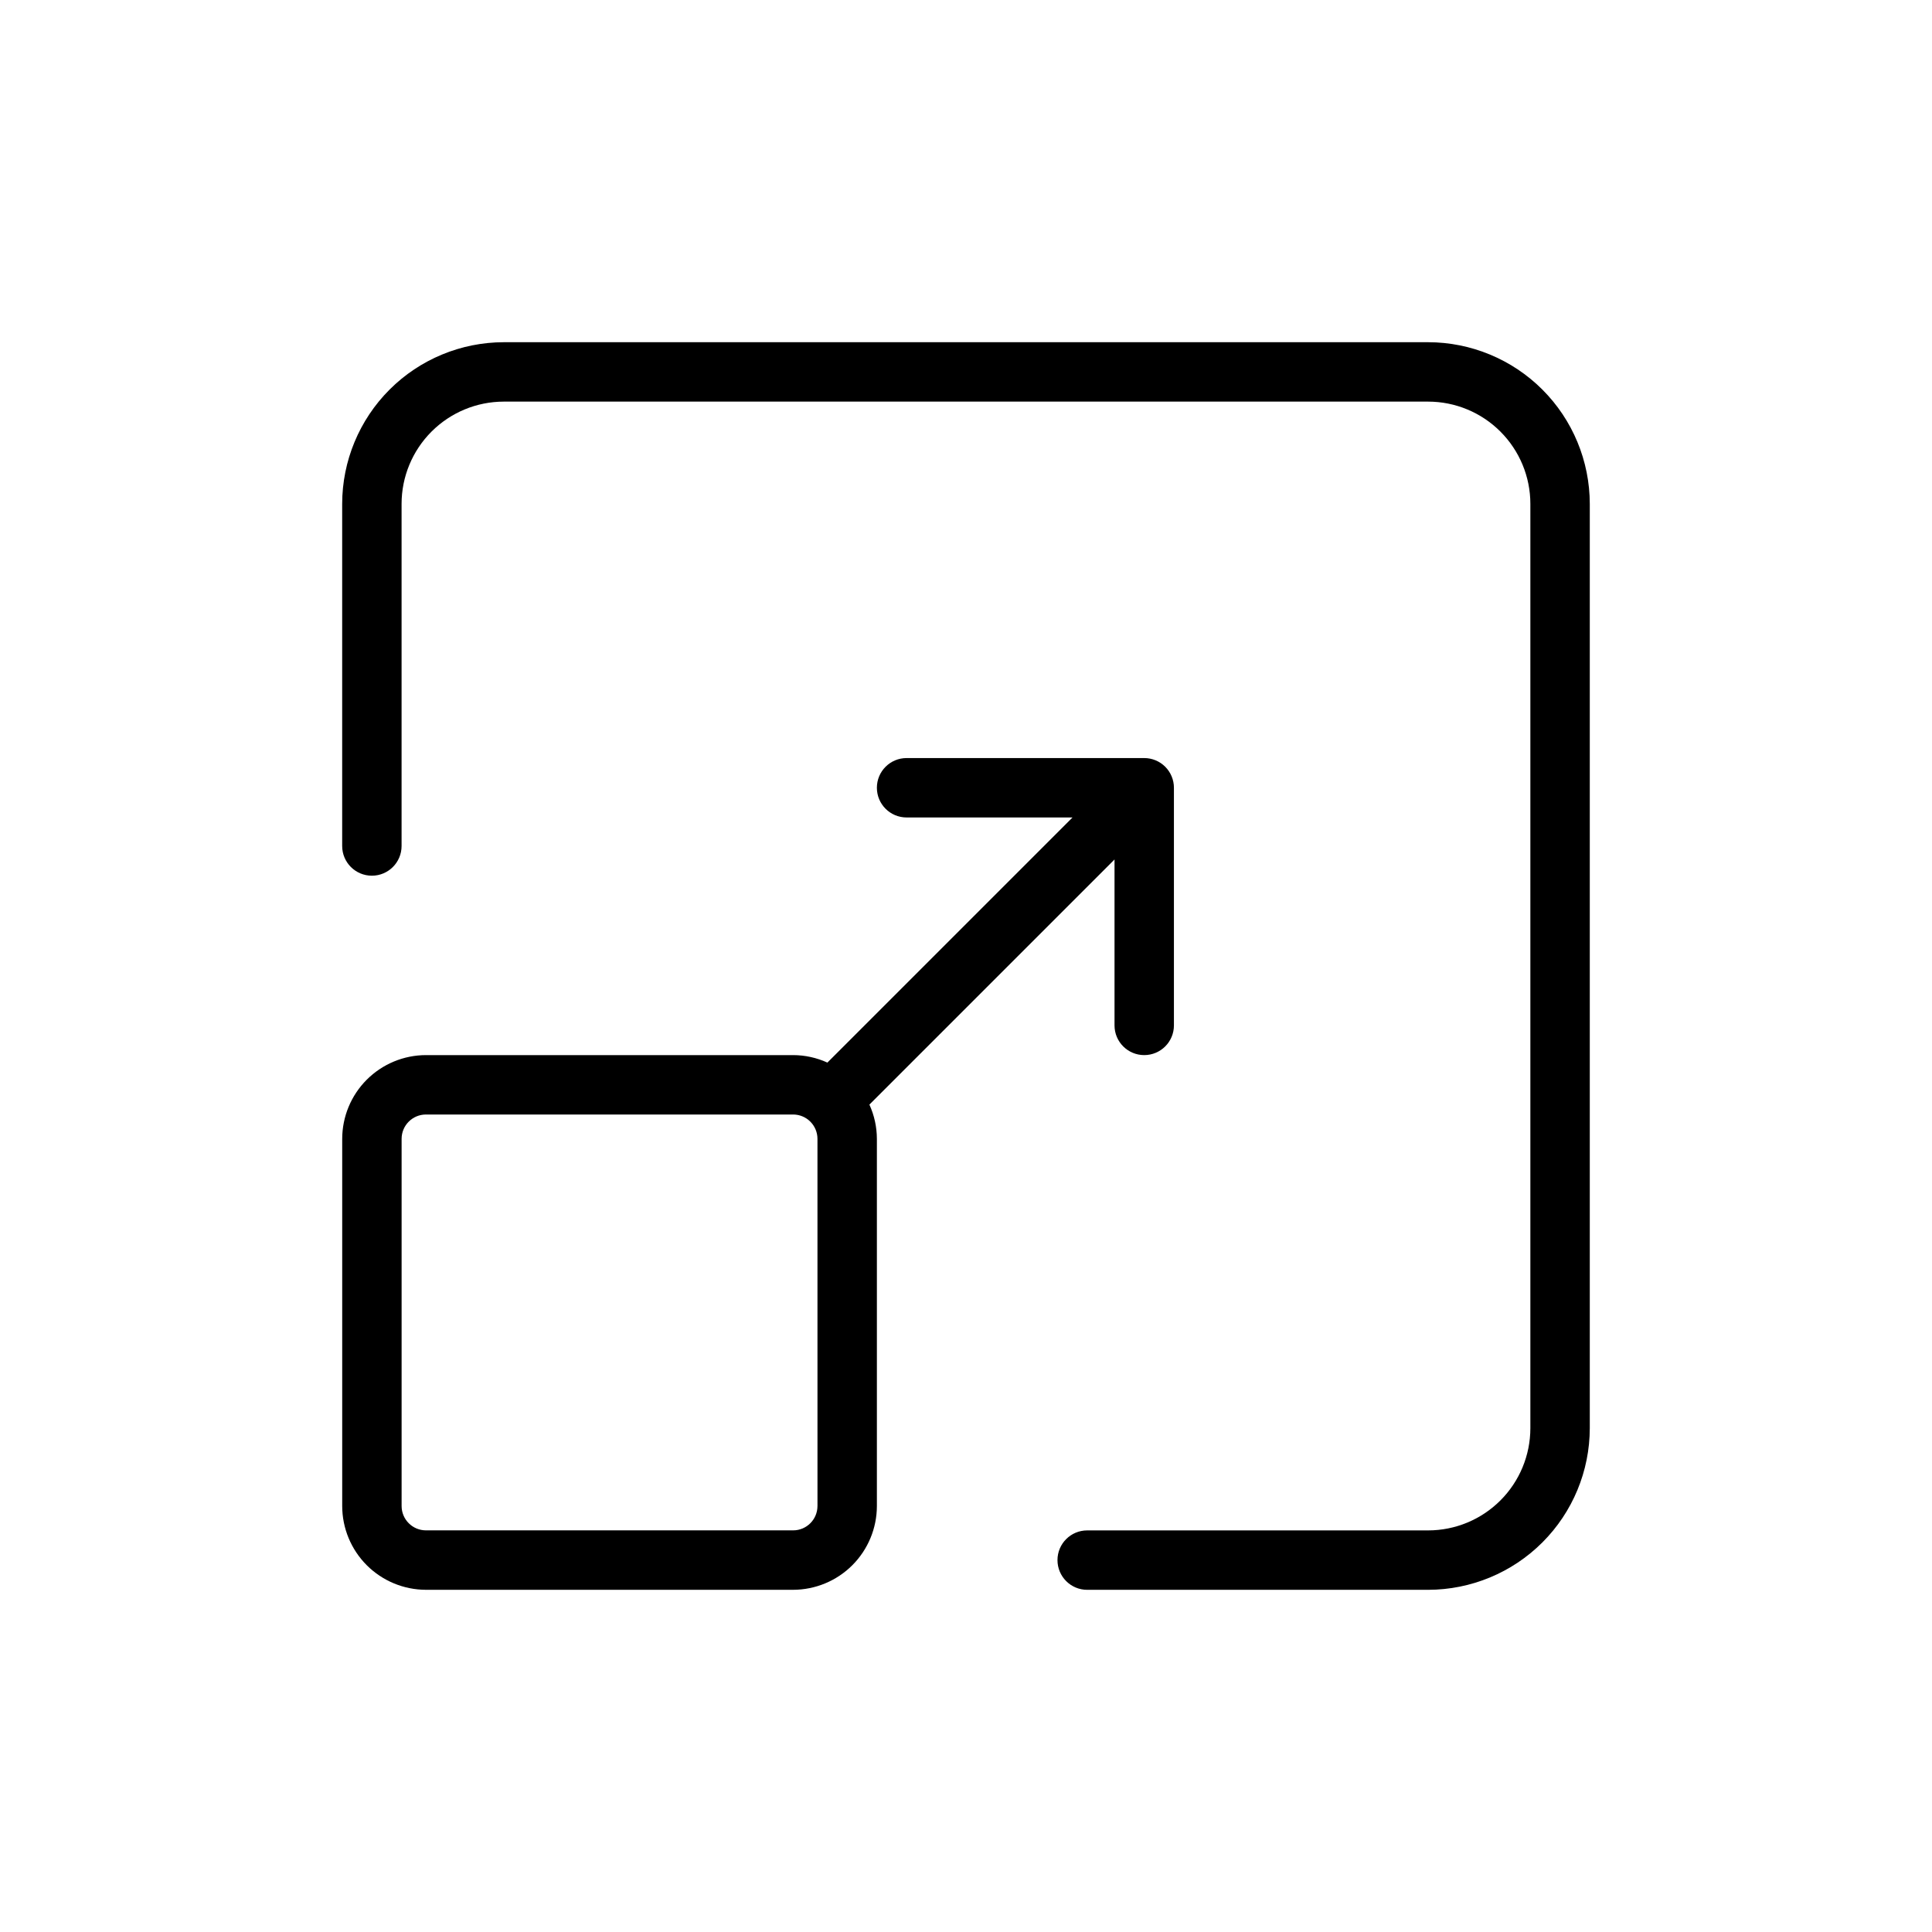
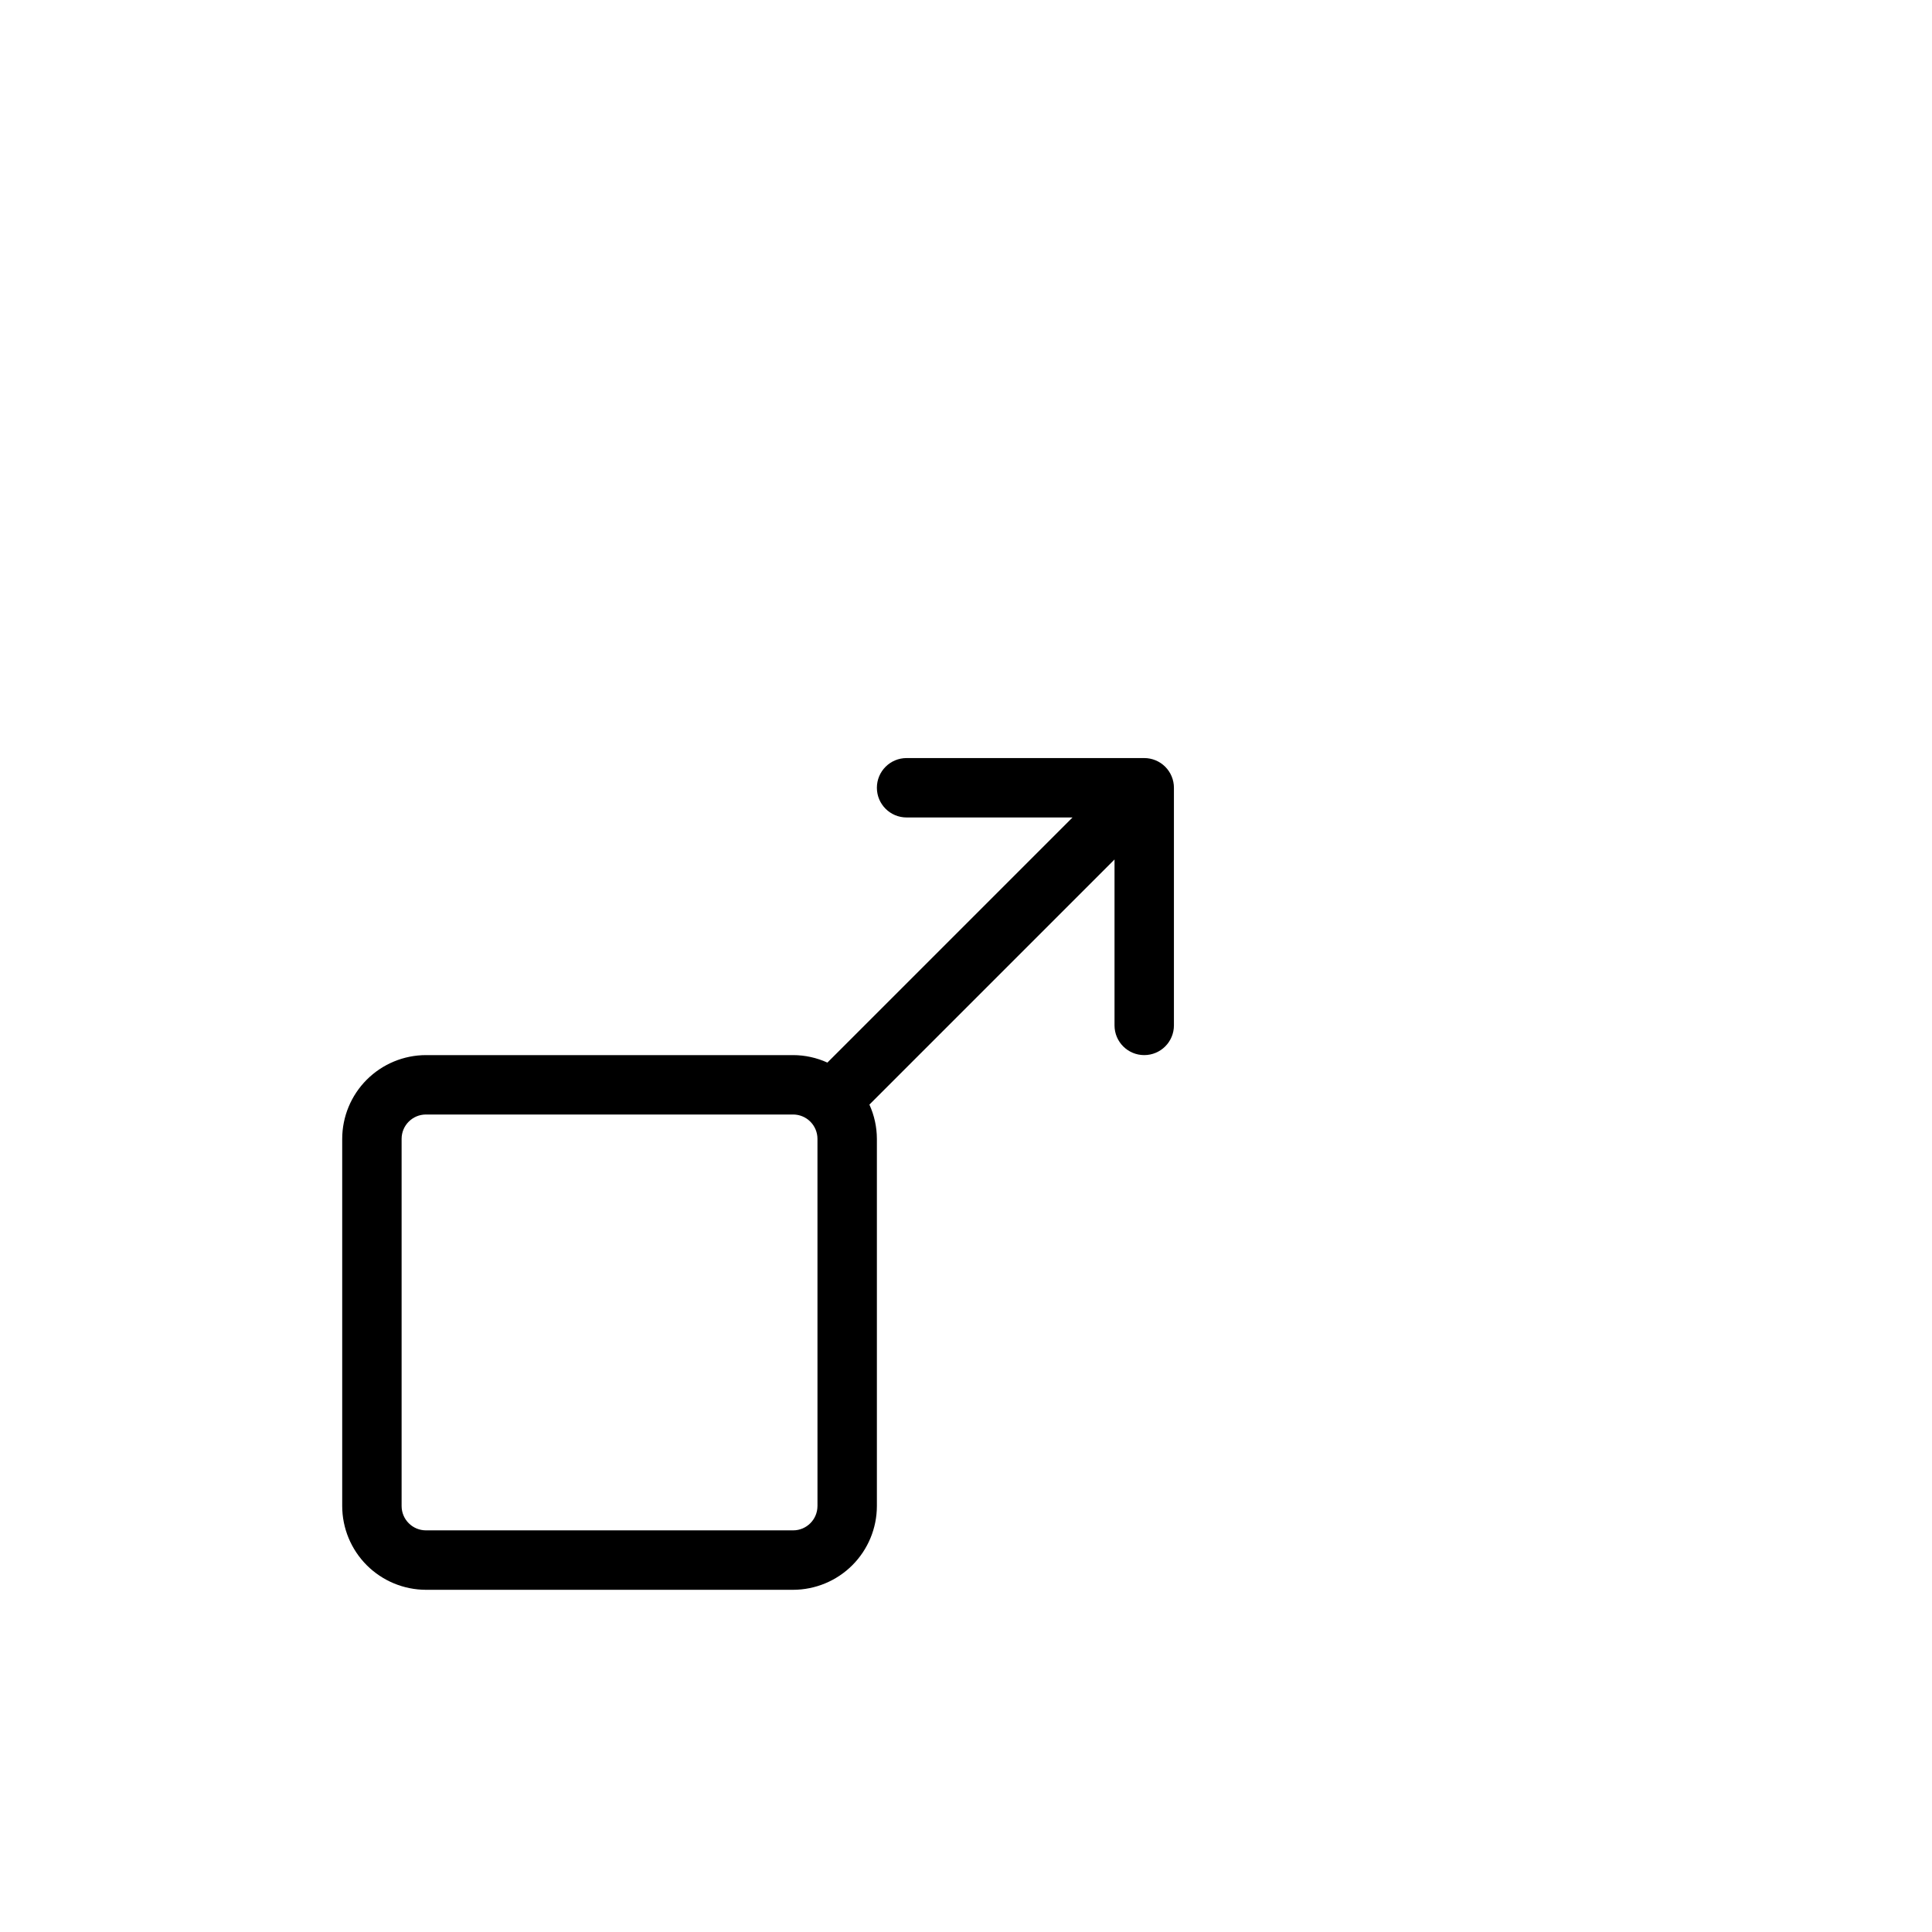
<svg xmlns="http://www.w3.org/2000/svg" fill="#000000" width="800px" height="800px" version="1.1" viewBox="144 144 512 512">
  <g>
-     <path d="m522.47 234.69h-244.95c-11.359 0.012-22.25 4.527-30.281 12.559s-12.547 18.922-12.559 30.281v90.672-0.004c0 4.348 3.523 7.871 7.871 7.871s7.871-3.523 7.871-7.871v-90.668c0.004-7.188 2.859-14.074 7.941-19.156 5.082-5.082 11.969-7.938 19.156-7.941h244.95c7.184 0.004 14.074 2.859 19.152 7.941 5.082 5.082 7.938 11.969 7.941 19.156v244.95c-0.004 7.184-2.859 14.074-7.941 19.152-5.078 5.082-11.969 7.938-19.152 7.941h-90.355c-4.348 0-7.871 3.523-7.871 7.871s3.523 7.875 7.871 7.875h90.371c11.355-0.02 22.238-4.539 30.266-12.566 8.031-8.031 12.543-18.918 12.559-30.273v-244.95c-0.016-11.359-4.531-22.25-12.562-30.281s-18.922-12.547-30.277-12.559z" />
    <path d="m439.36 371.77v43.973c0 4.348 3.523 7.871 7.871 7.871 4.348 0 7.871-3.523 7.871-7.871v-62.977c0-2.086-0.828-4.09-2.305-5.566-1.477-1.477-3.477-2.305-5.566-2.305h-62.977c-4.348 0-7.871 3.523-7.871 7.871s3.523 7.871 7.871 7.871h43.973l-64.961 64.961h0.004c-2.856-1.301-5.953-1.977-9.086-1.984h-97.297c-5.887 0.008-11.527 2.352-15.691 6.512-4.16 4.16-6.5 9.805-6.508 15.688v97.301c0.008 5.883 2.348 11.523 6.508 15.688 4.164 4.16 9.805 6.5 15.691 6.512h97.297c5.883-0.012 11.527-2.352 15.688-6.512 4.16-4.164 6.504-9.805 6.512-15.688v-97.301c-0.008-3.133-0.684-6.231-1.984-9.082zm-78.719 171.34h-0.004c0 3.562-2.887 6.453-6.453 6.453h-97.297c-3.566 0-6.457-2.891-6.457-6.453v-97.301c0-3.562 2.891-6.453 6.457-6.453h97.297c1.711 0 3.356 0.68 4.562 1.891 1.211 1.211 1.891 2.852 1.891 4.562z" />
  </g>
</svg>